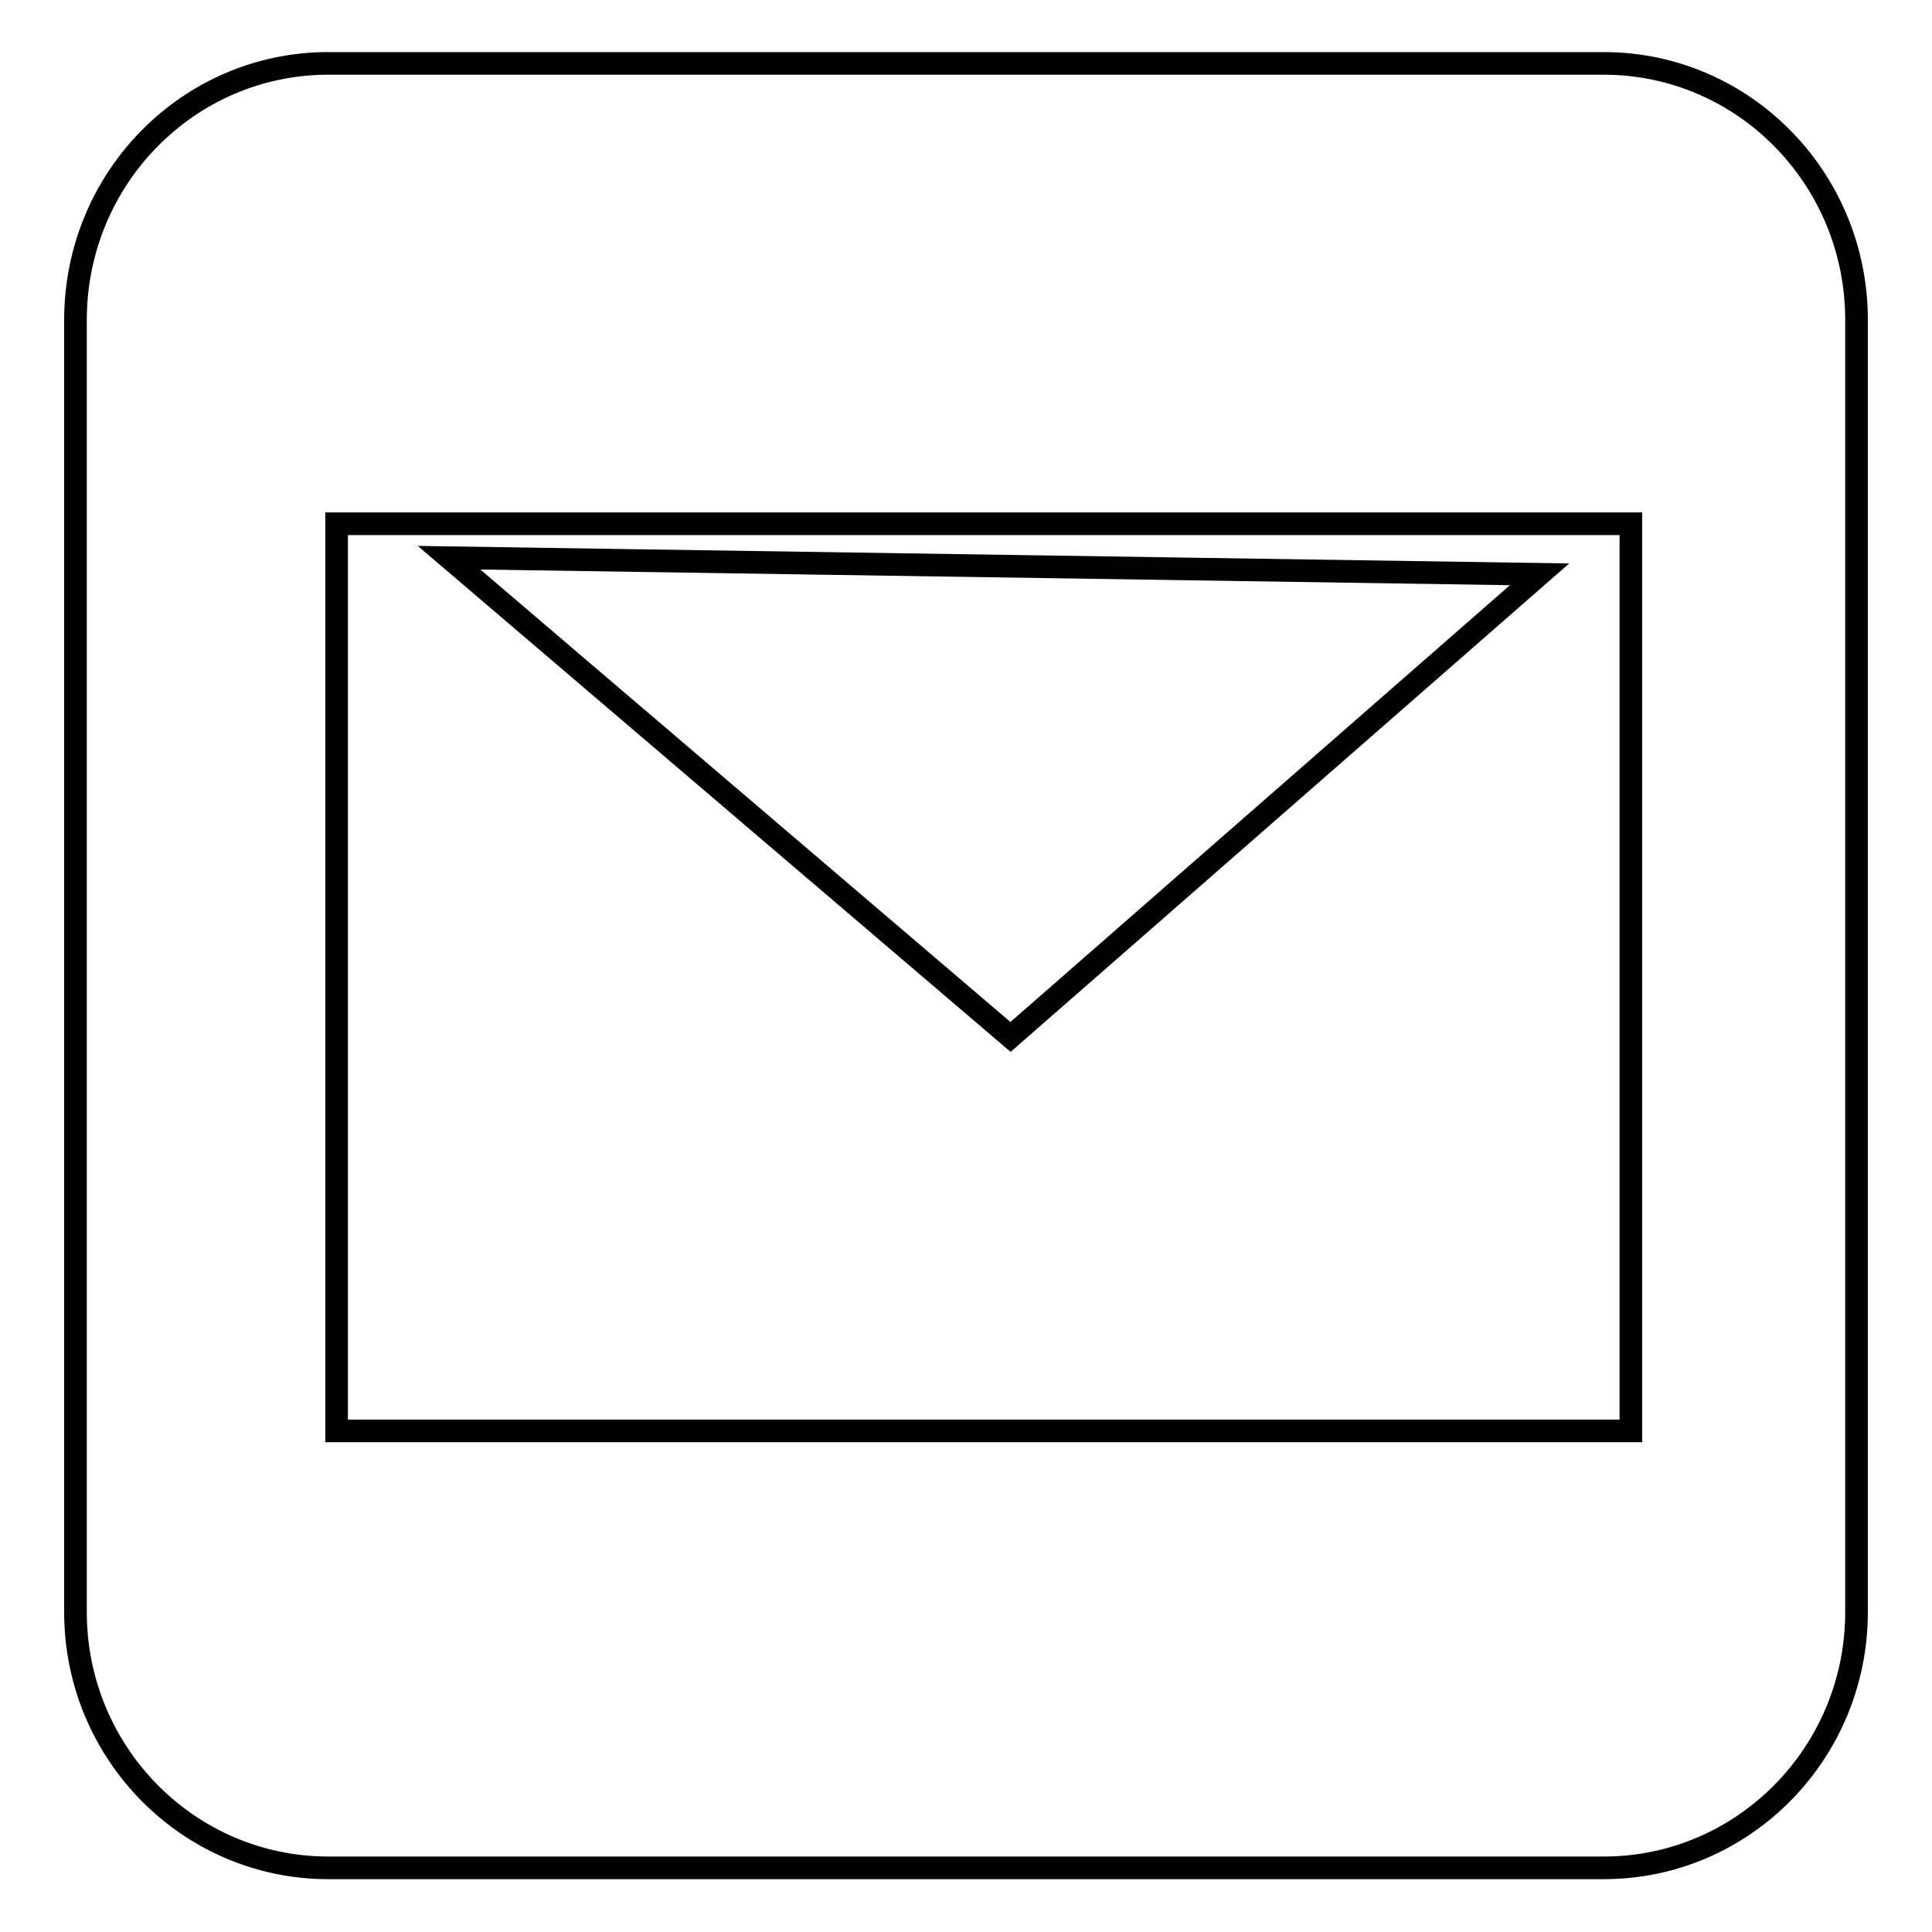
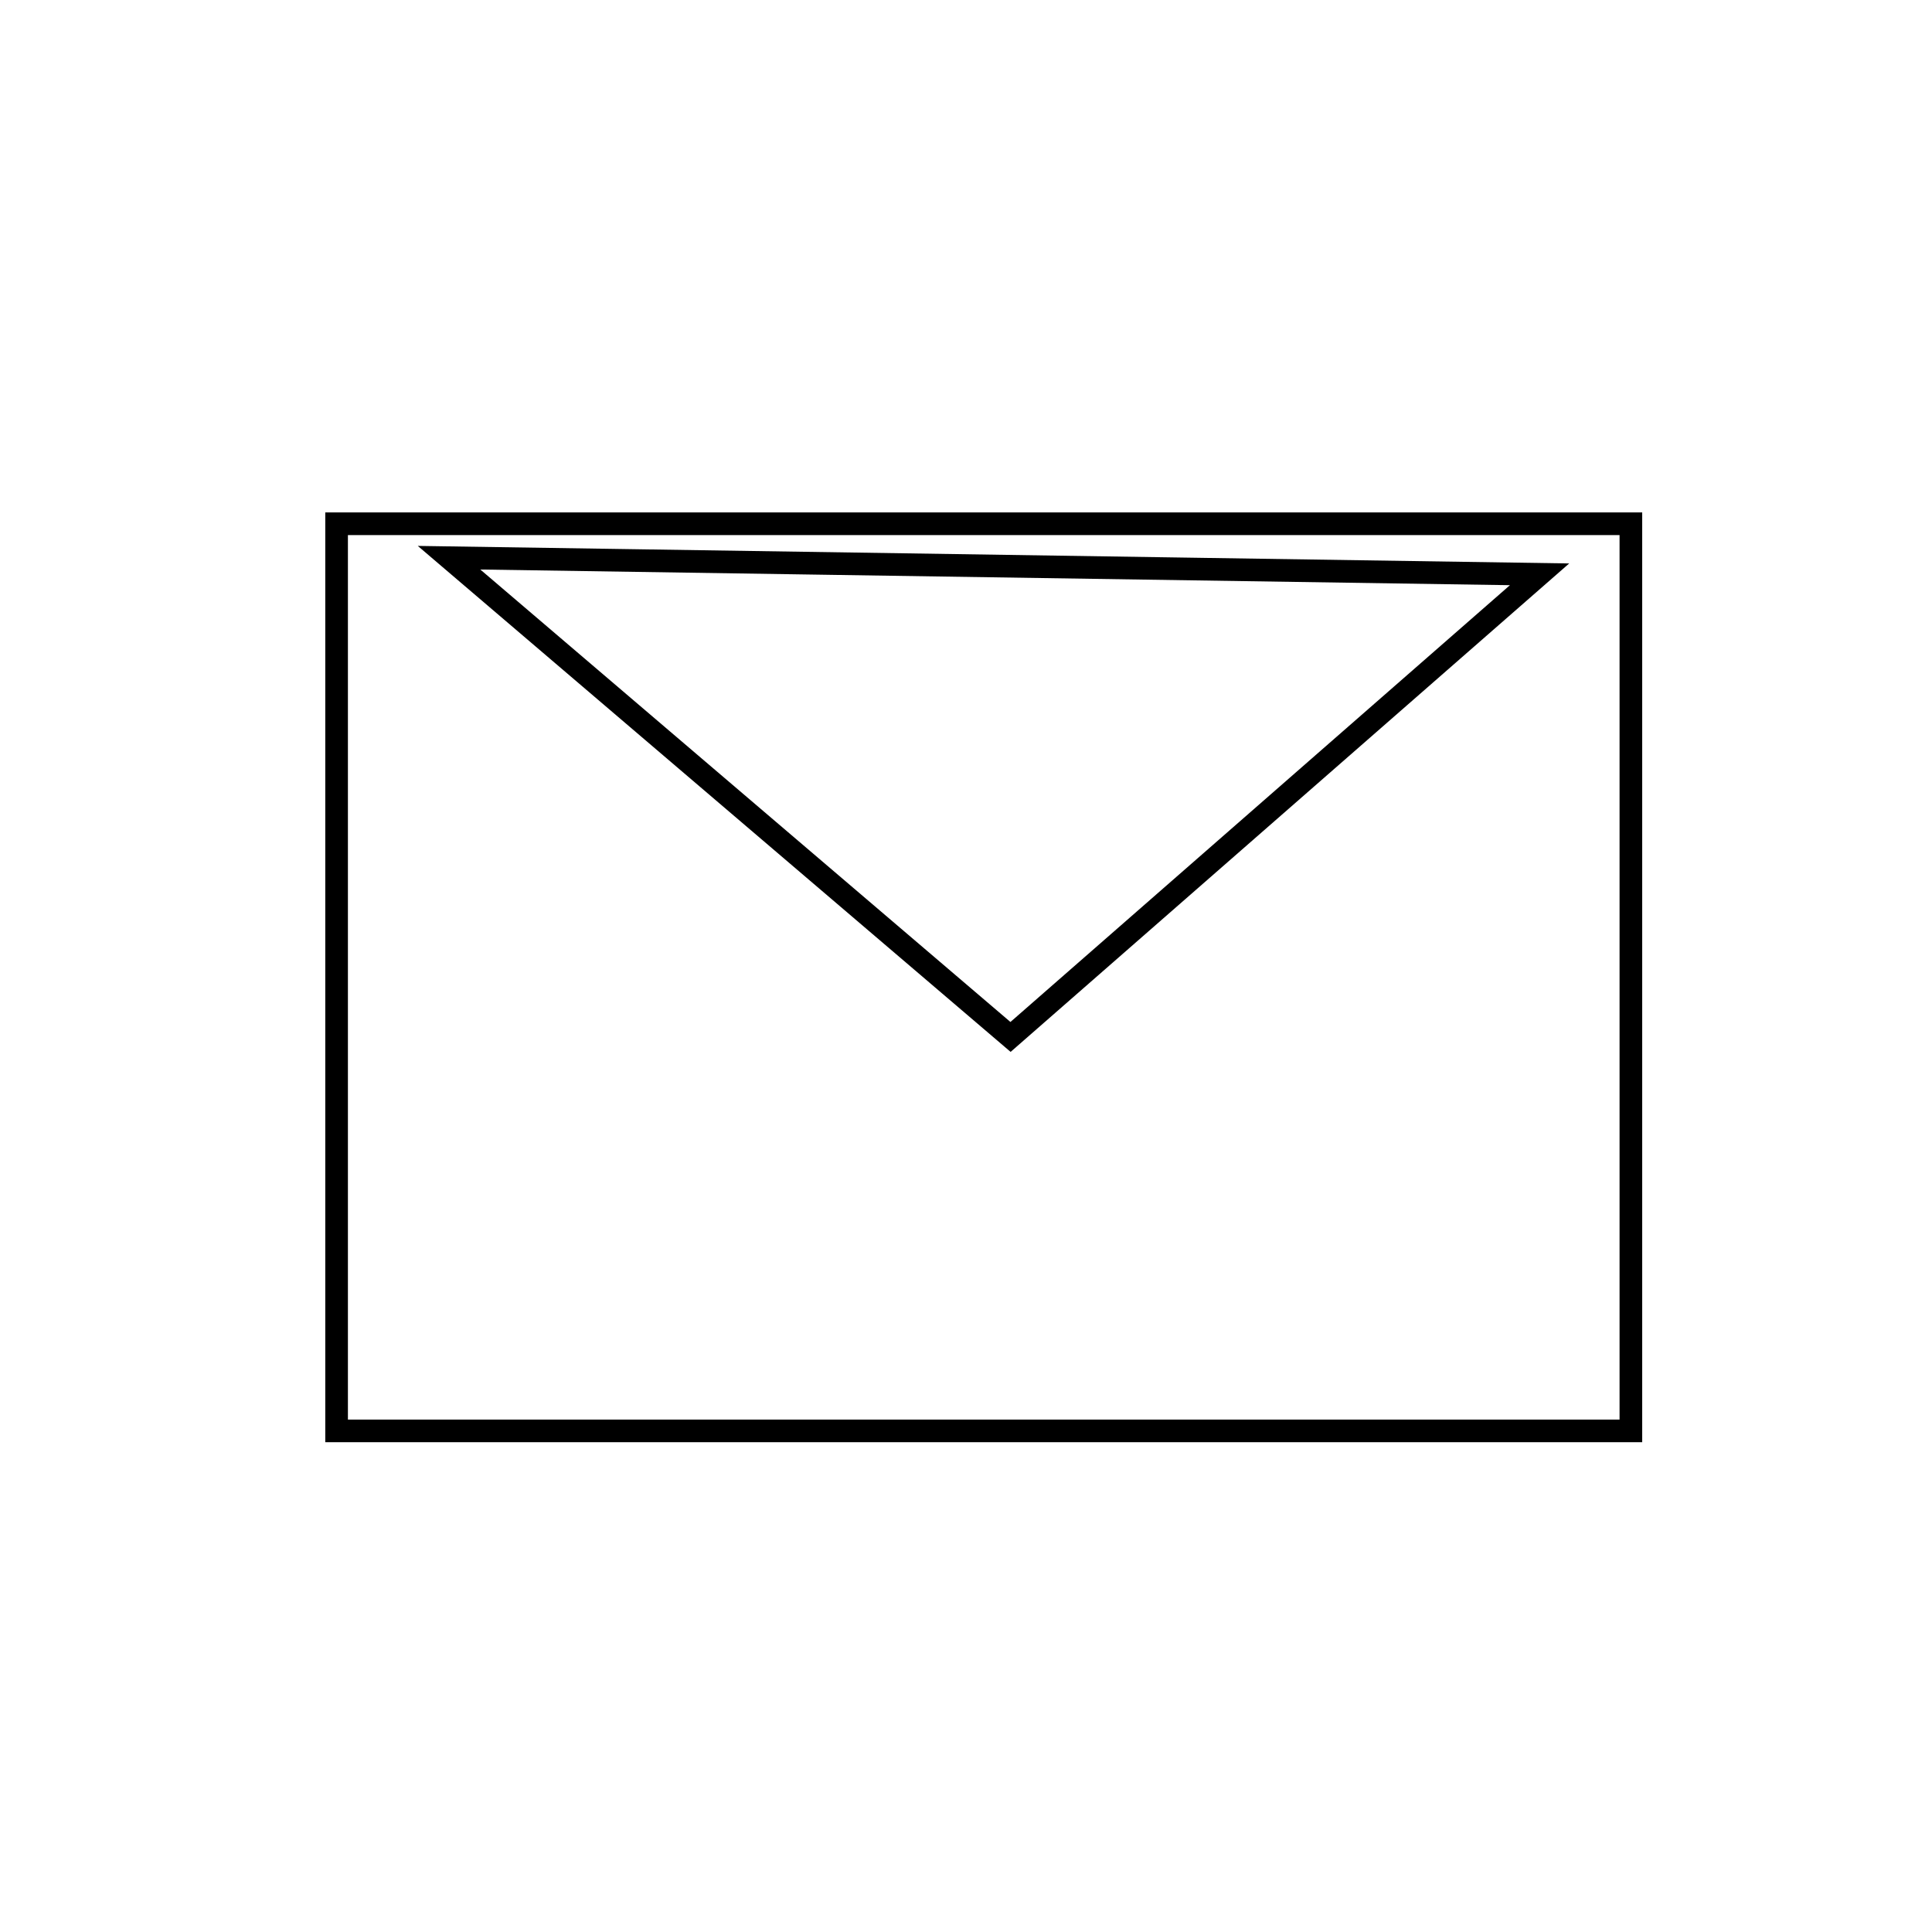
<svg xmlns="http://www.w3.org/2000/svg" version="1.1" x="0px" y="0px" viewBox="0 0 256 256" enable-background="new 0 0 256 256" xml:space="preserve">
  <g>
    <g>
-       <path stroke-width="3" fill-opacity="0" stroke="#000000" d="M246,213.6c0,18.7-15,33.9-33.5,33.9h-169C25,247.5,10,232.3,10,213.6V42.4c0-18.8,15-34,33.5-34h169c18.5,0,33.5,15.2,33.5,34V213.6z" />
      <path stroke-width="3" fill-opacity="0" stroke="#000000" d="M216.1,69.4v120.2H44.6V69.4H216.1z M59.5,73.9l74.4,63.5L204,76.1L59.5,73.9z" />
    </g>
  </g>
</svg>